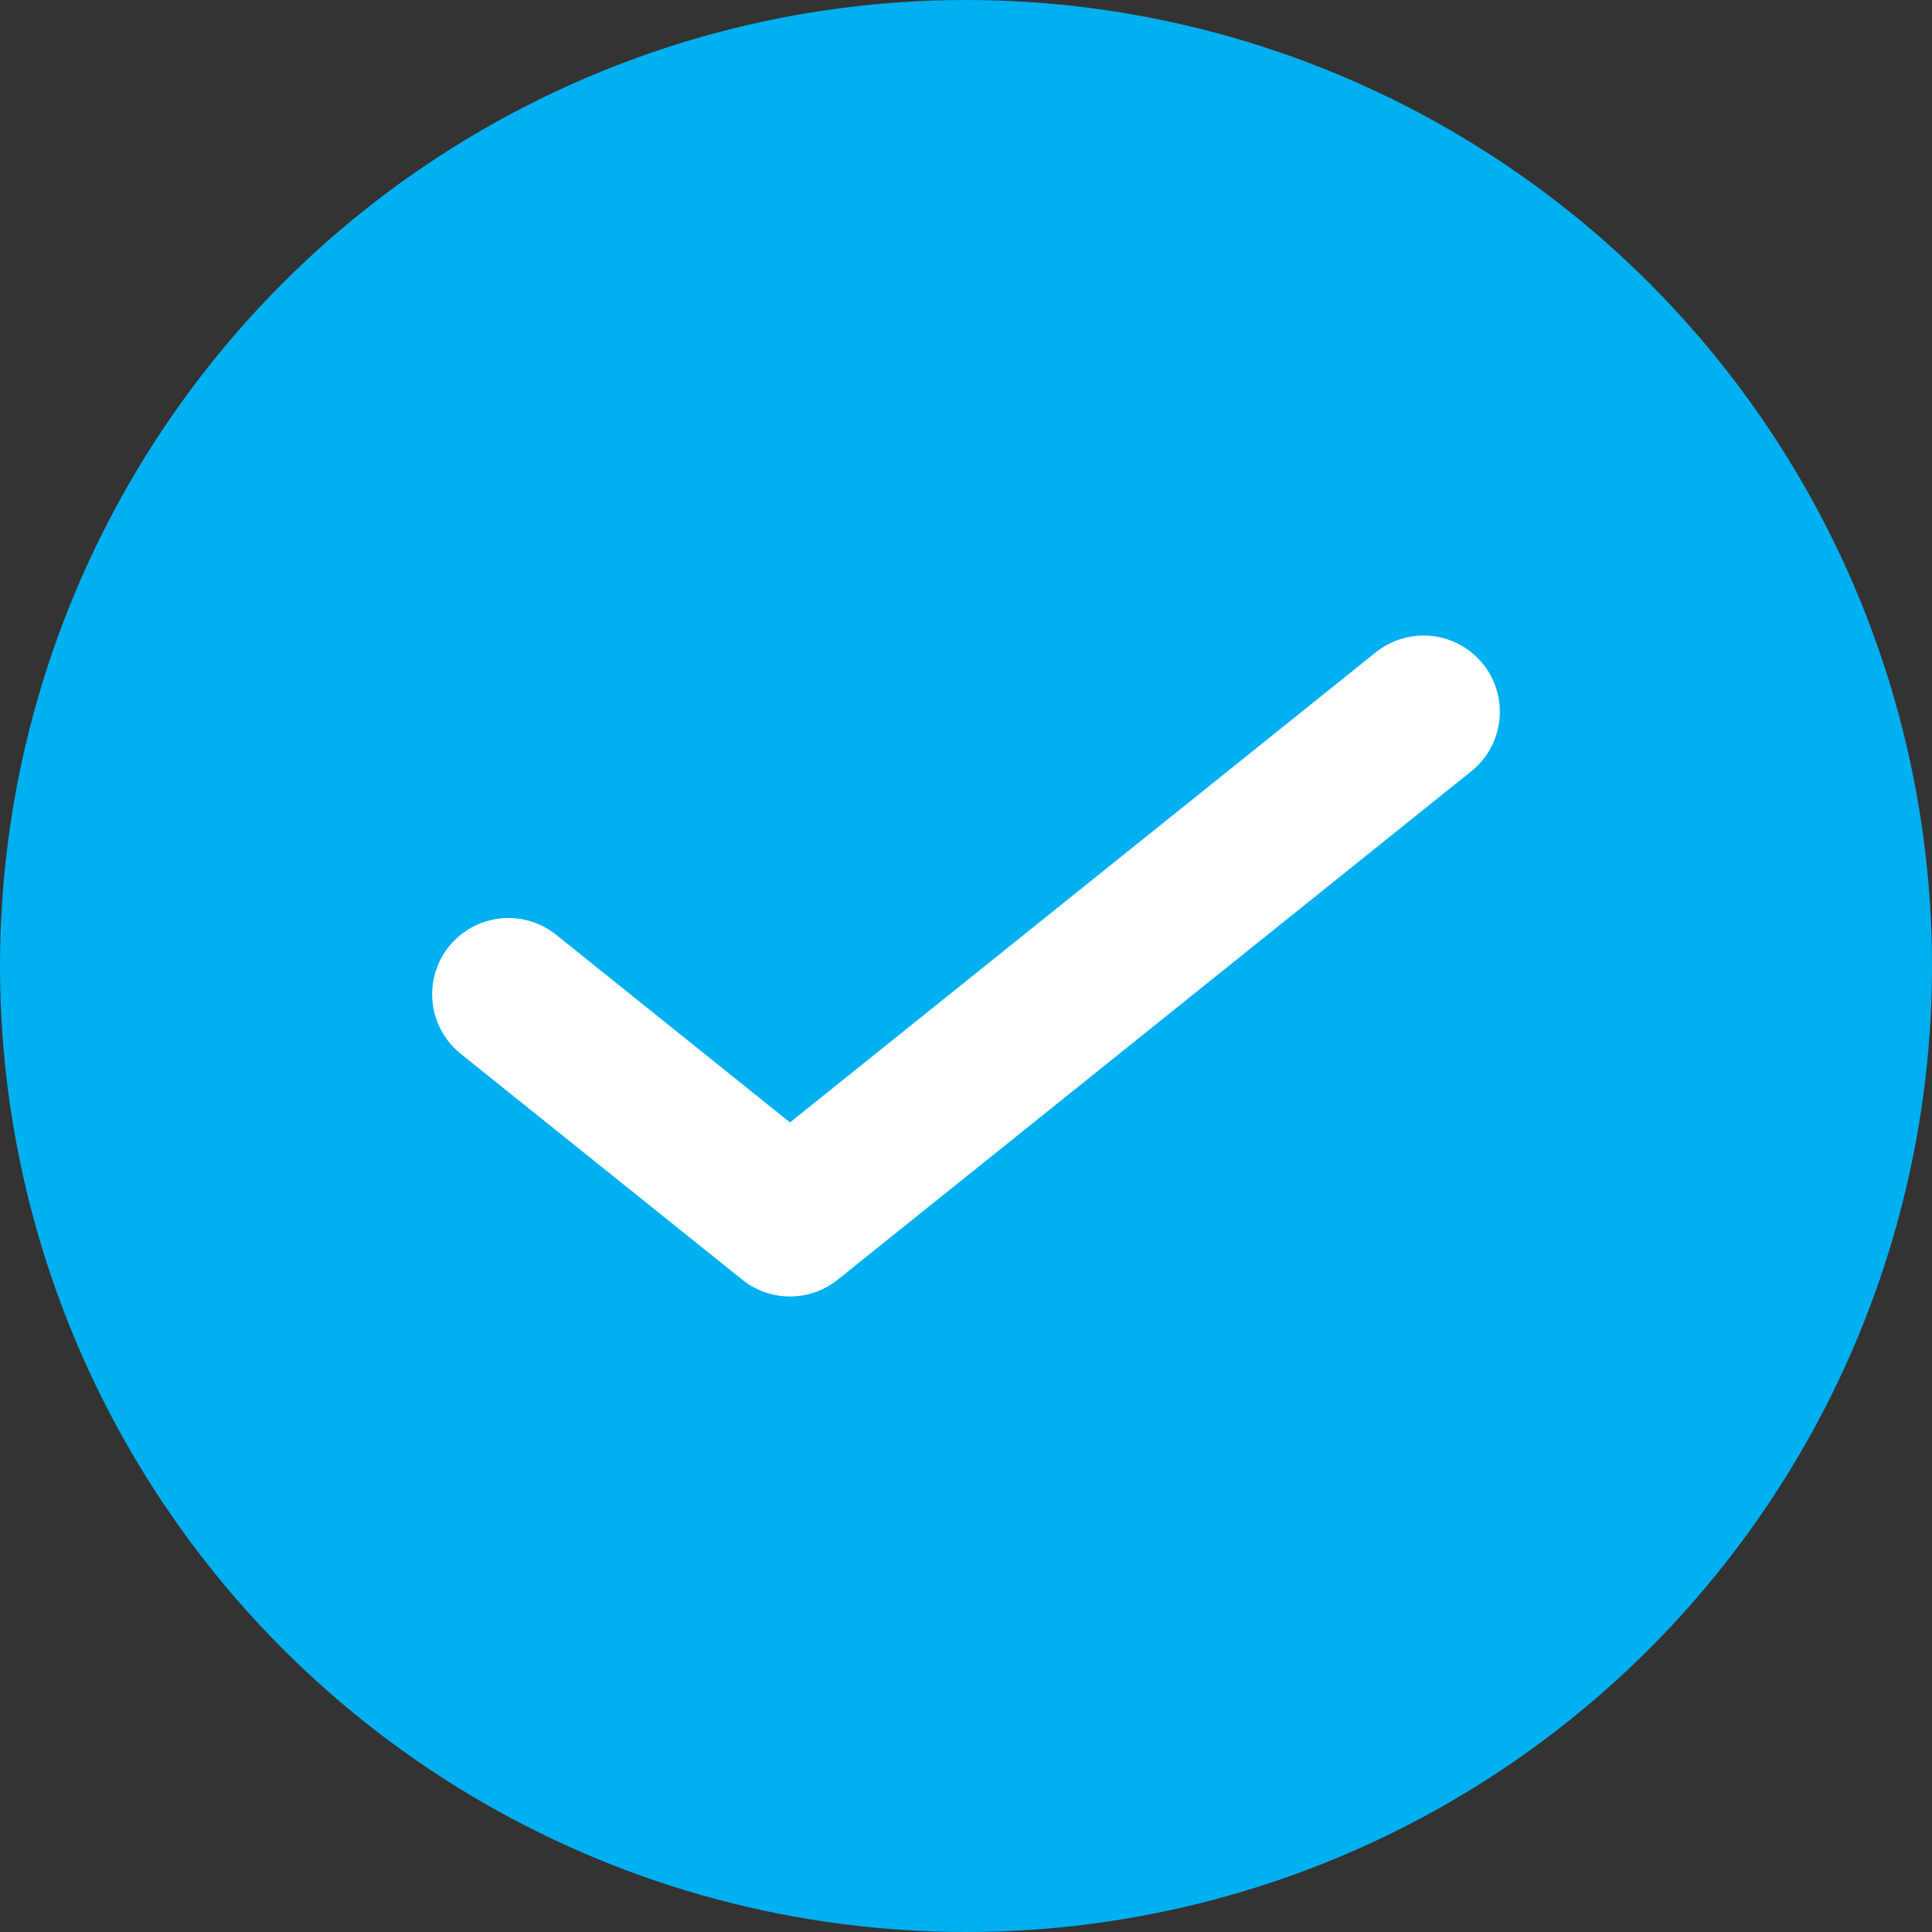
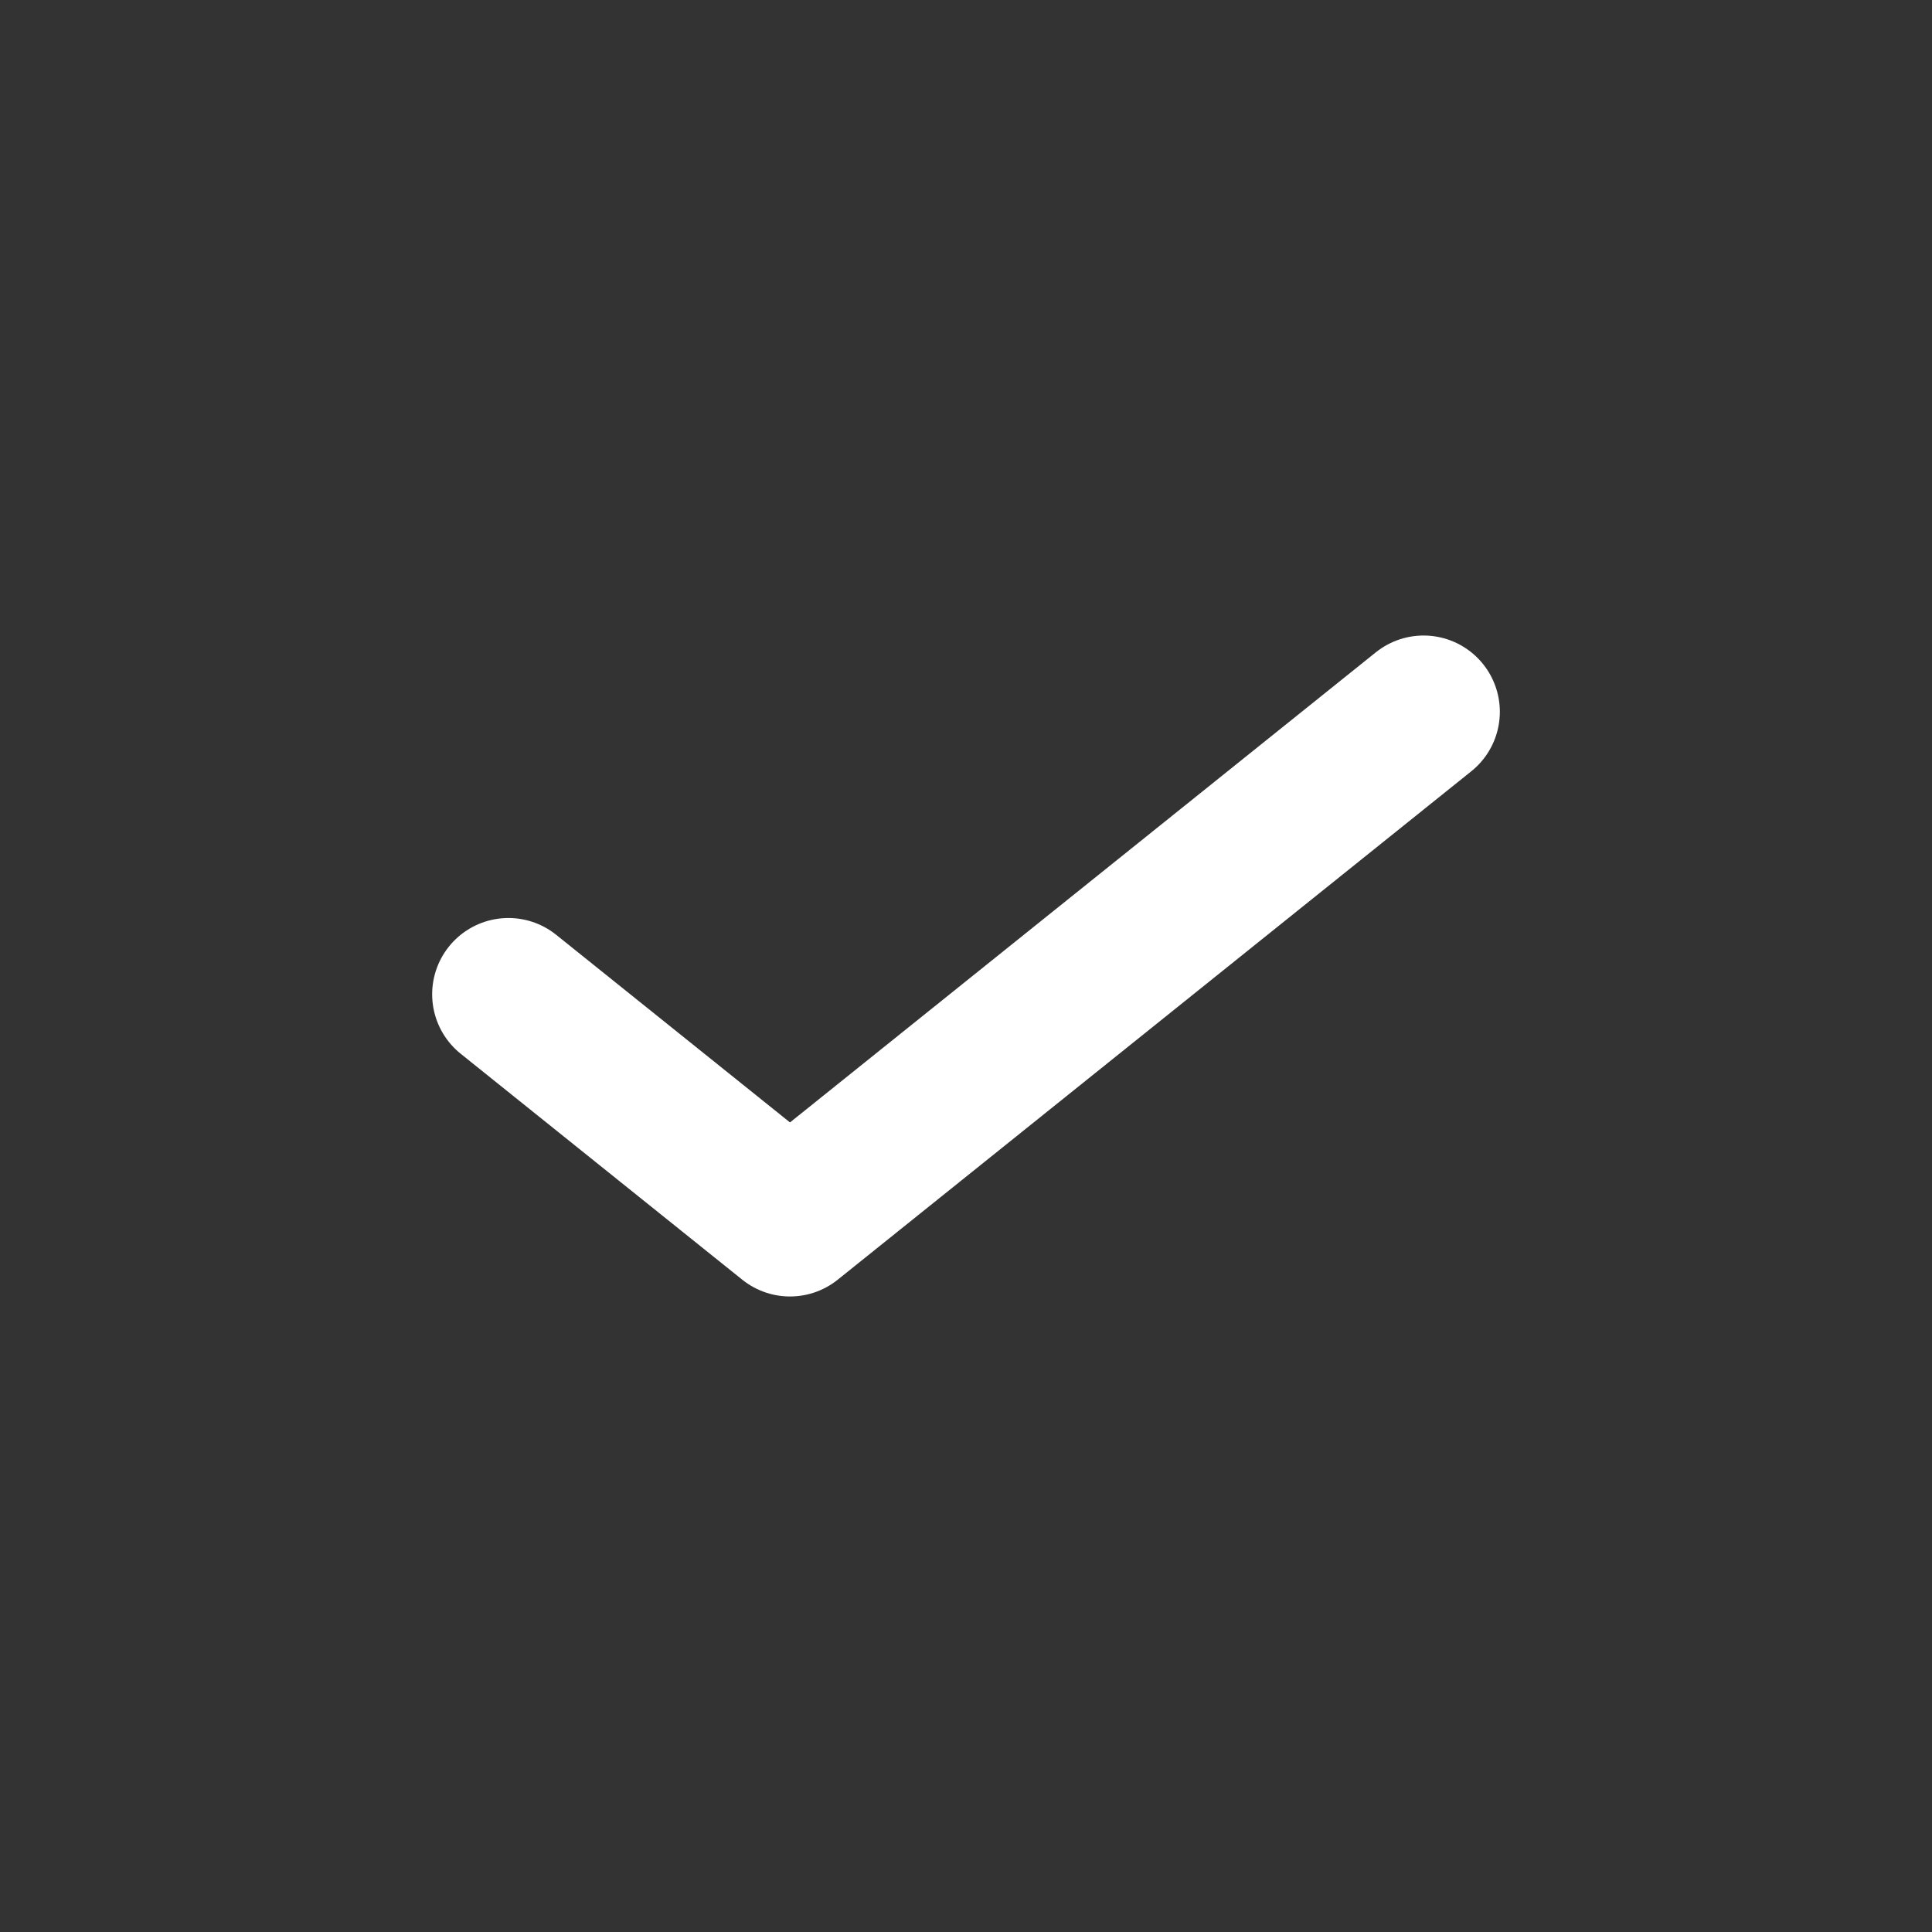
<svg xmlns="http://www.w3.org/2000/svg" width="19" height="19" viewBox="0 0 19 19" fill="none">
  <rect x="0" y="0" width="19" height="19" fill="#333333" stroke="none" />
  <g id="Group 1000001820">
-     <circle id="Ellipse 221" cx="9.5" cy="9.5" r="9.5" fill="#00B0F0" />
    <path id="Vector" d="M5 9.778L7.769 12L14 7" stroke="white" stroke-width="1.5" stroke-linecap="round" stroke-linejoin="round" />
  </g>
</svg>